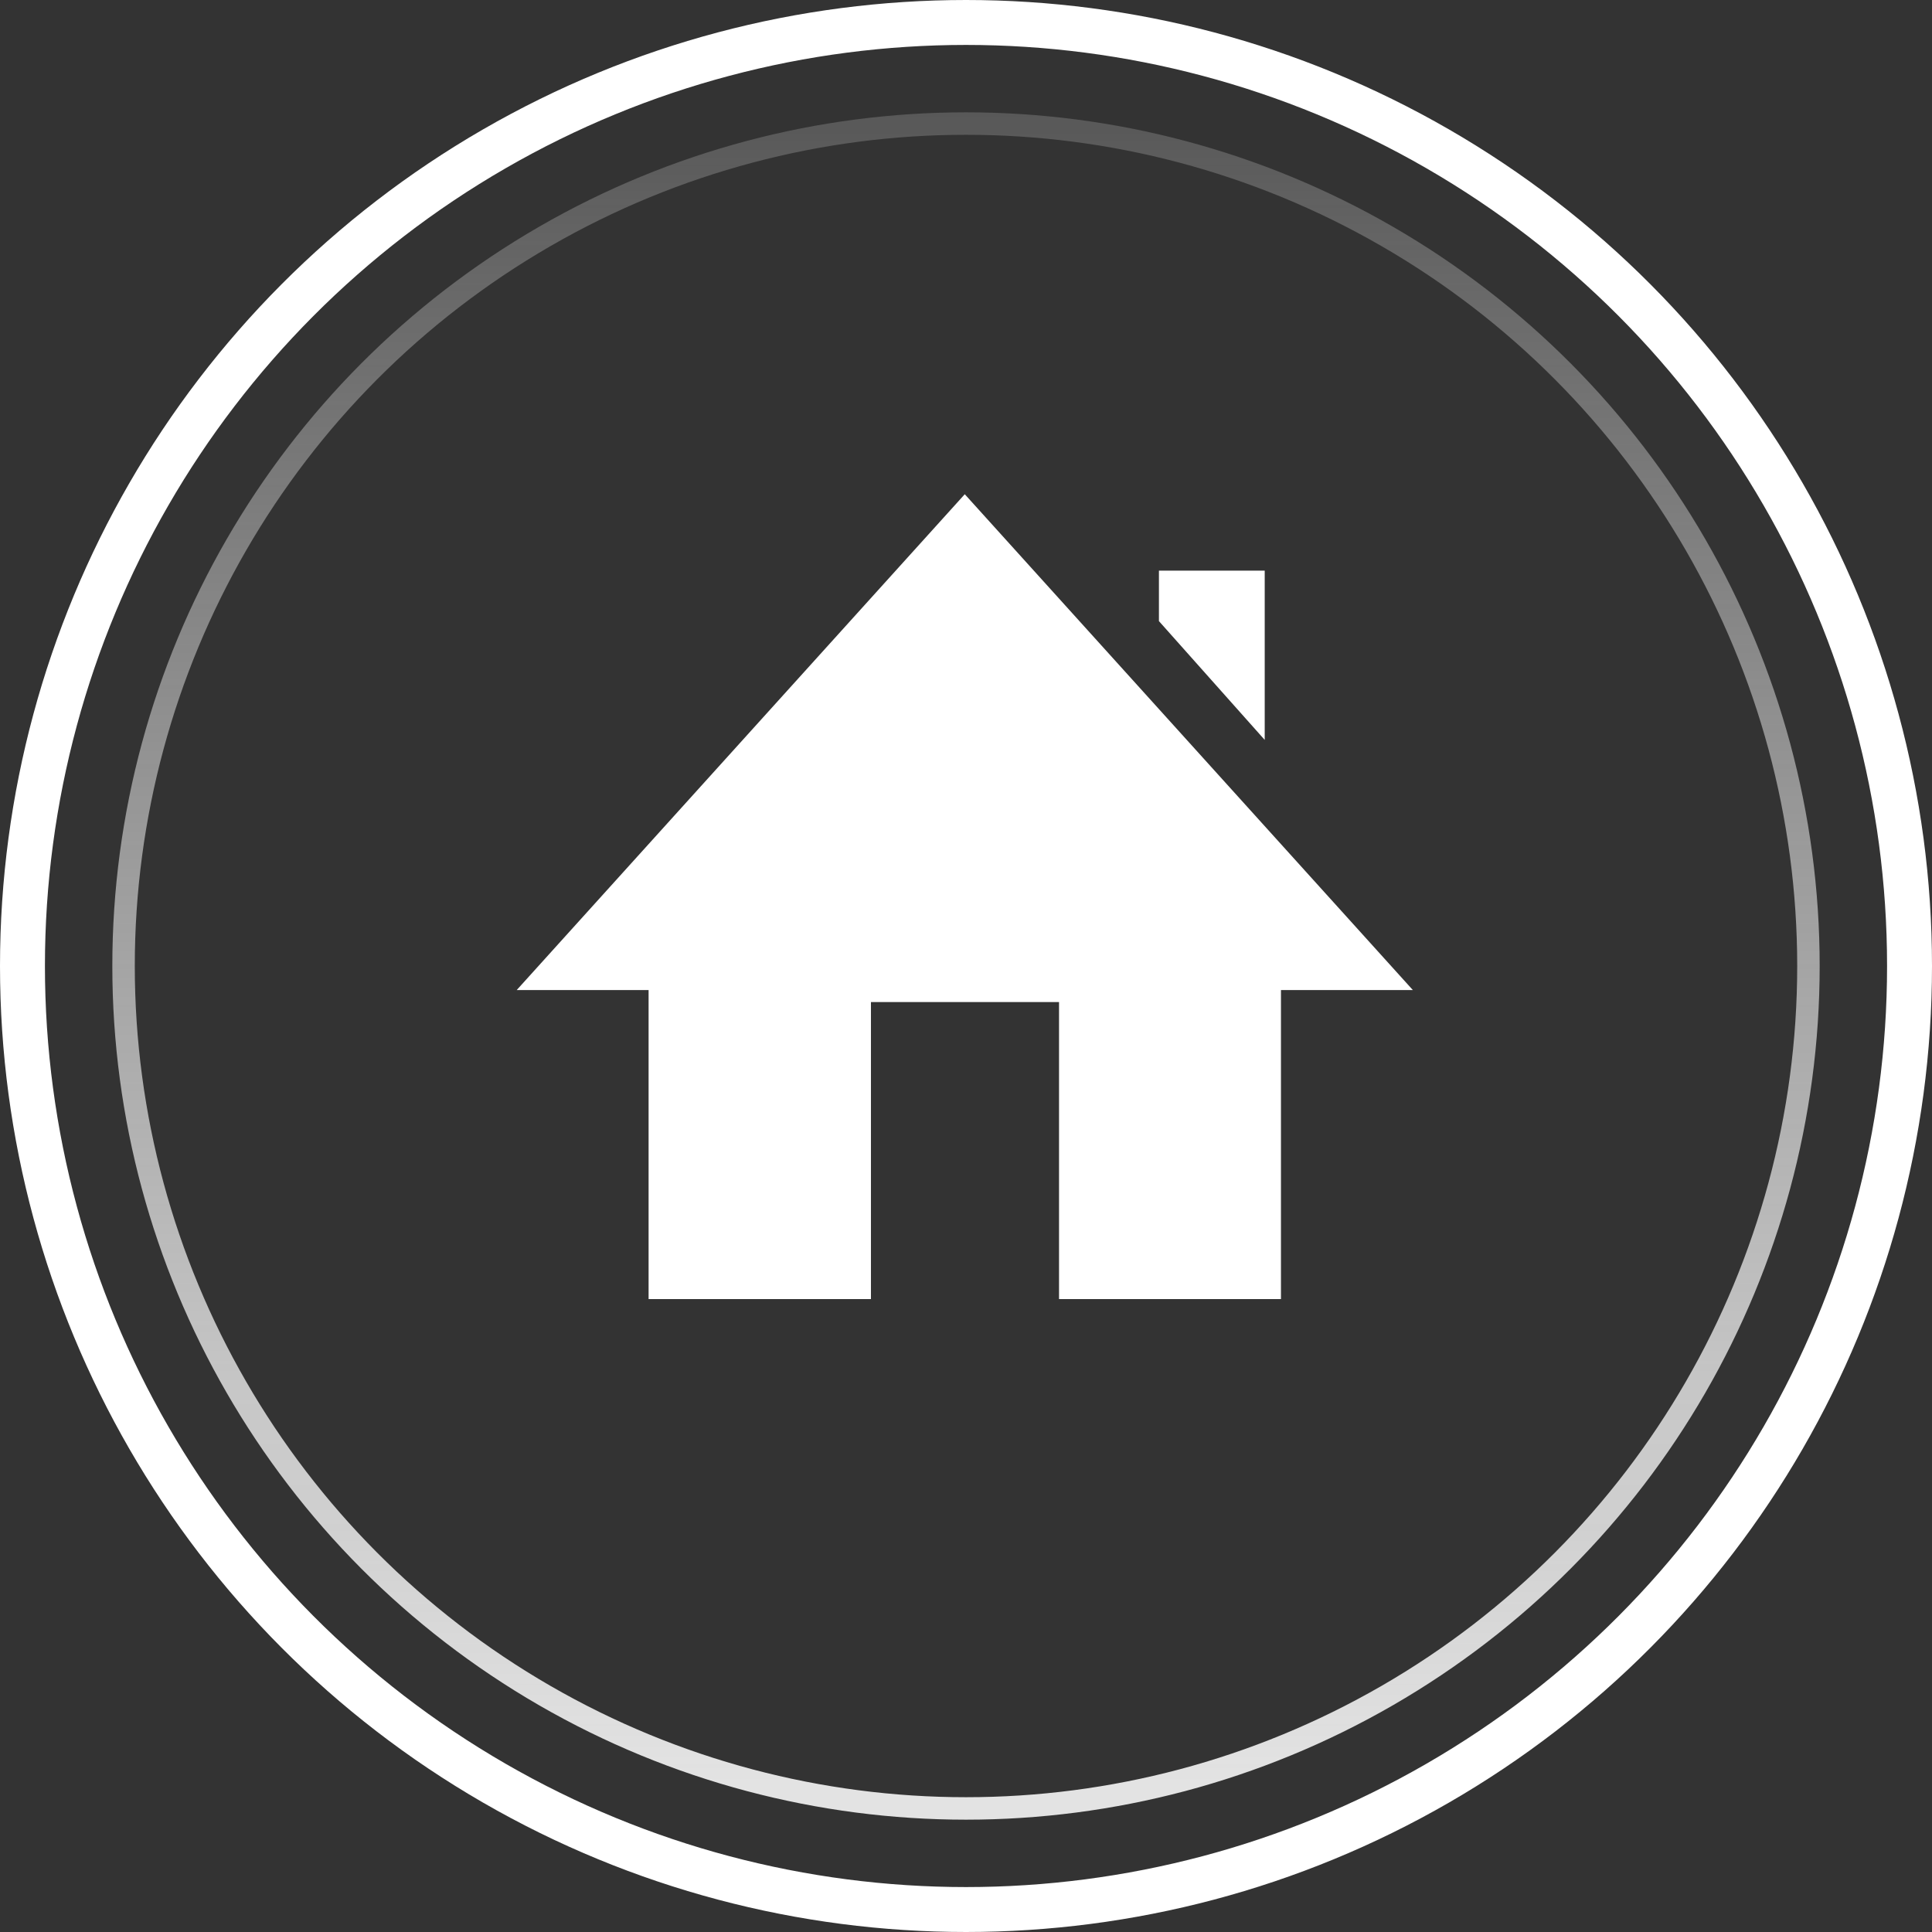
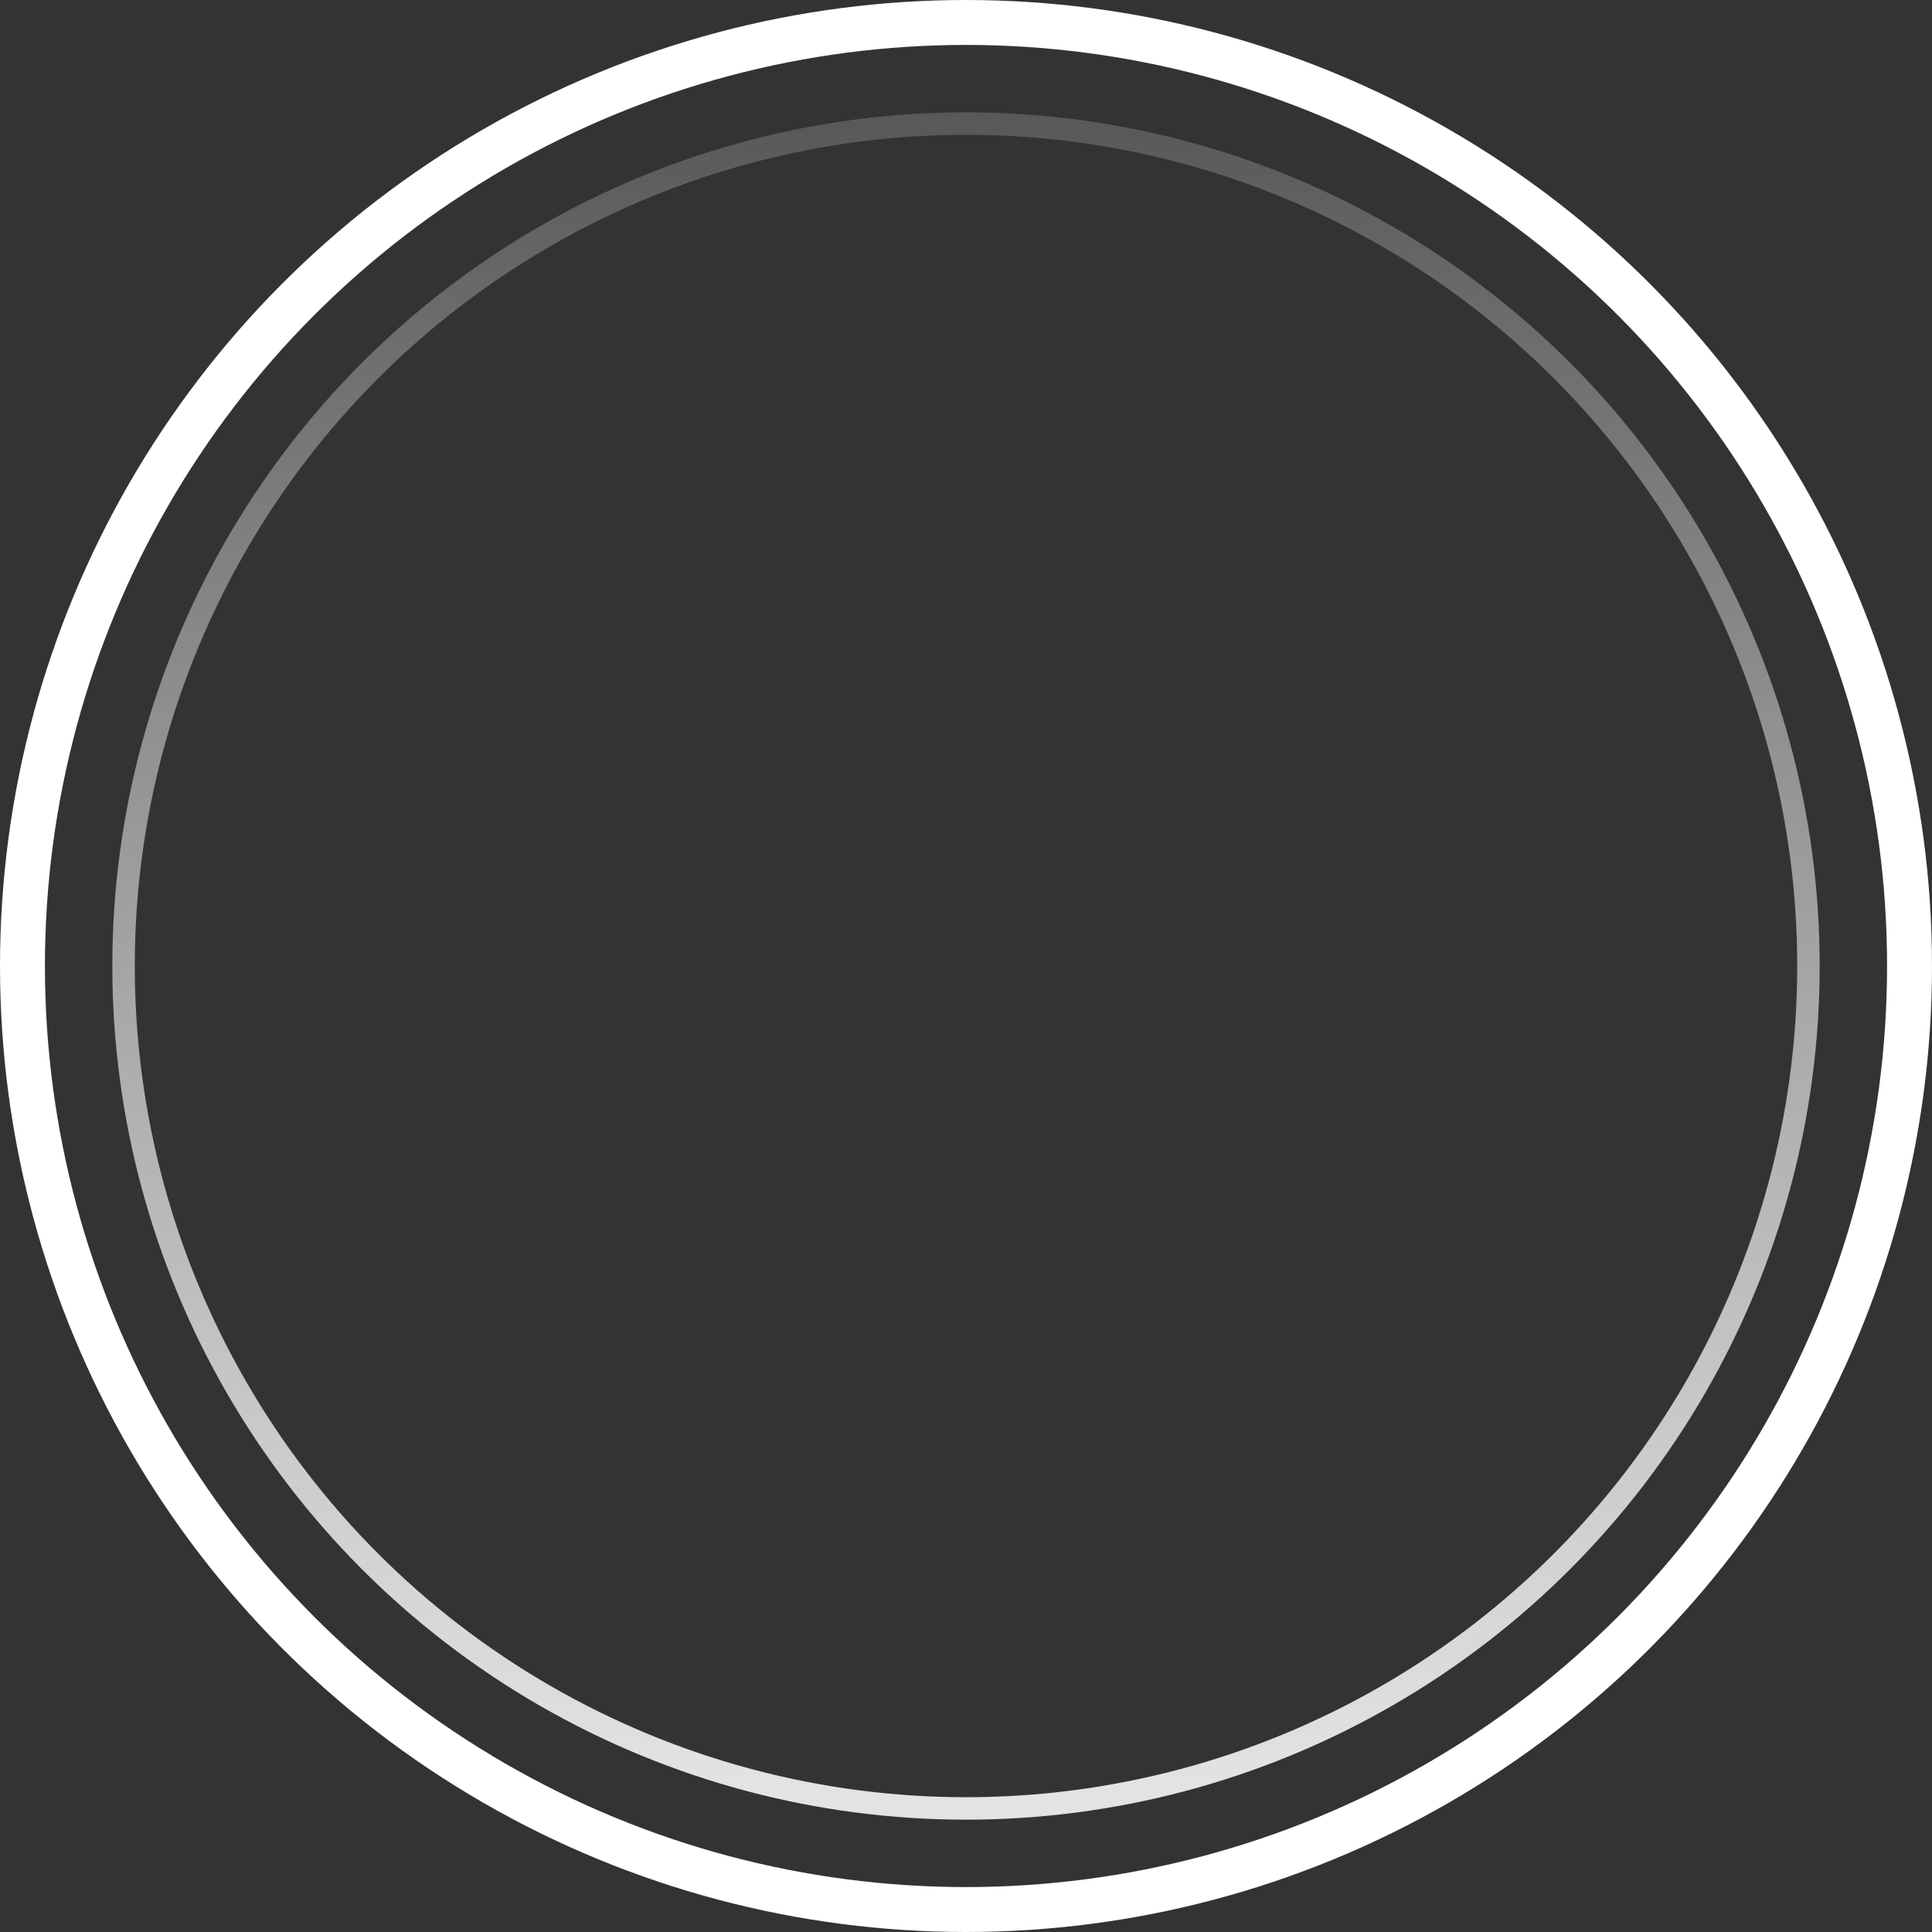
<svg xmlns="http://www.w3.org/2000/svg" viewBox="0 0 86 86" fill="none">
  <rect x="0" y="0" width="86" height="86" fill="#333333" stroke="none" />
  <circle cx="43" cy="43" r="42" fill="none" stroke="white" stroke-width="2" />
  <circle cx="43" cy="43" r="37.5" stroke="url(#paint0_linear_1860_122968)" />
-   <path fill-rule="evenodd" clip-rule="evenodd" d="M62.891 44.071L42.945 22L23 44.071H28.871V57.826H38.769V44.605H47.141V57.826H57.02V44.071H62.891ZM56.297 25.401H51.588L51.588 27.648L56.297 32.936V25.401Z" fill="white" />
  <defs>
    <linearGradient id="paint0_linear_1860_122968" x1="43" y1="5" x2="43" y2="81" gradientUnits="userSpaceOnUse">
      <stop stop-color="white" stop-opacity="0.18" />
      <stop offset="0.979" stop-color="#E3E3E3" />
    </linearGradient>
  </defs>
</svg>